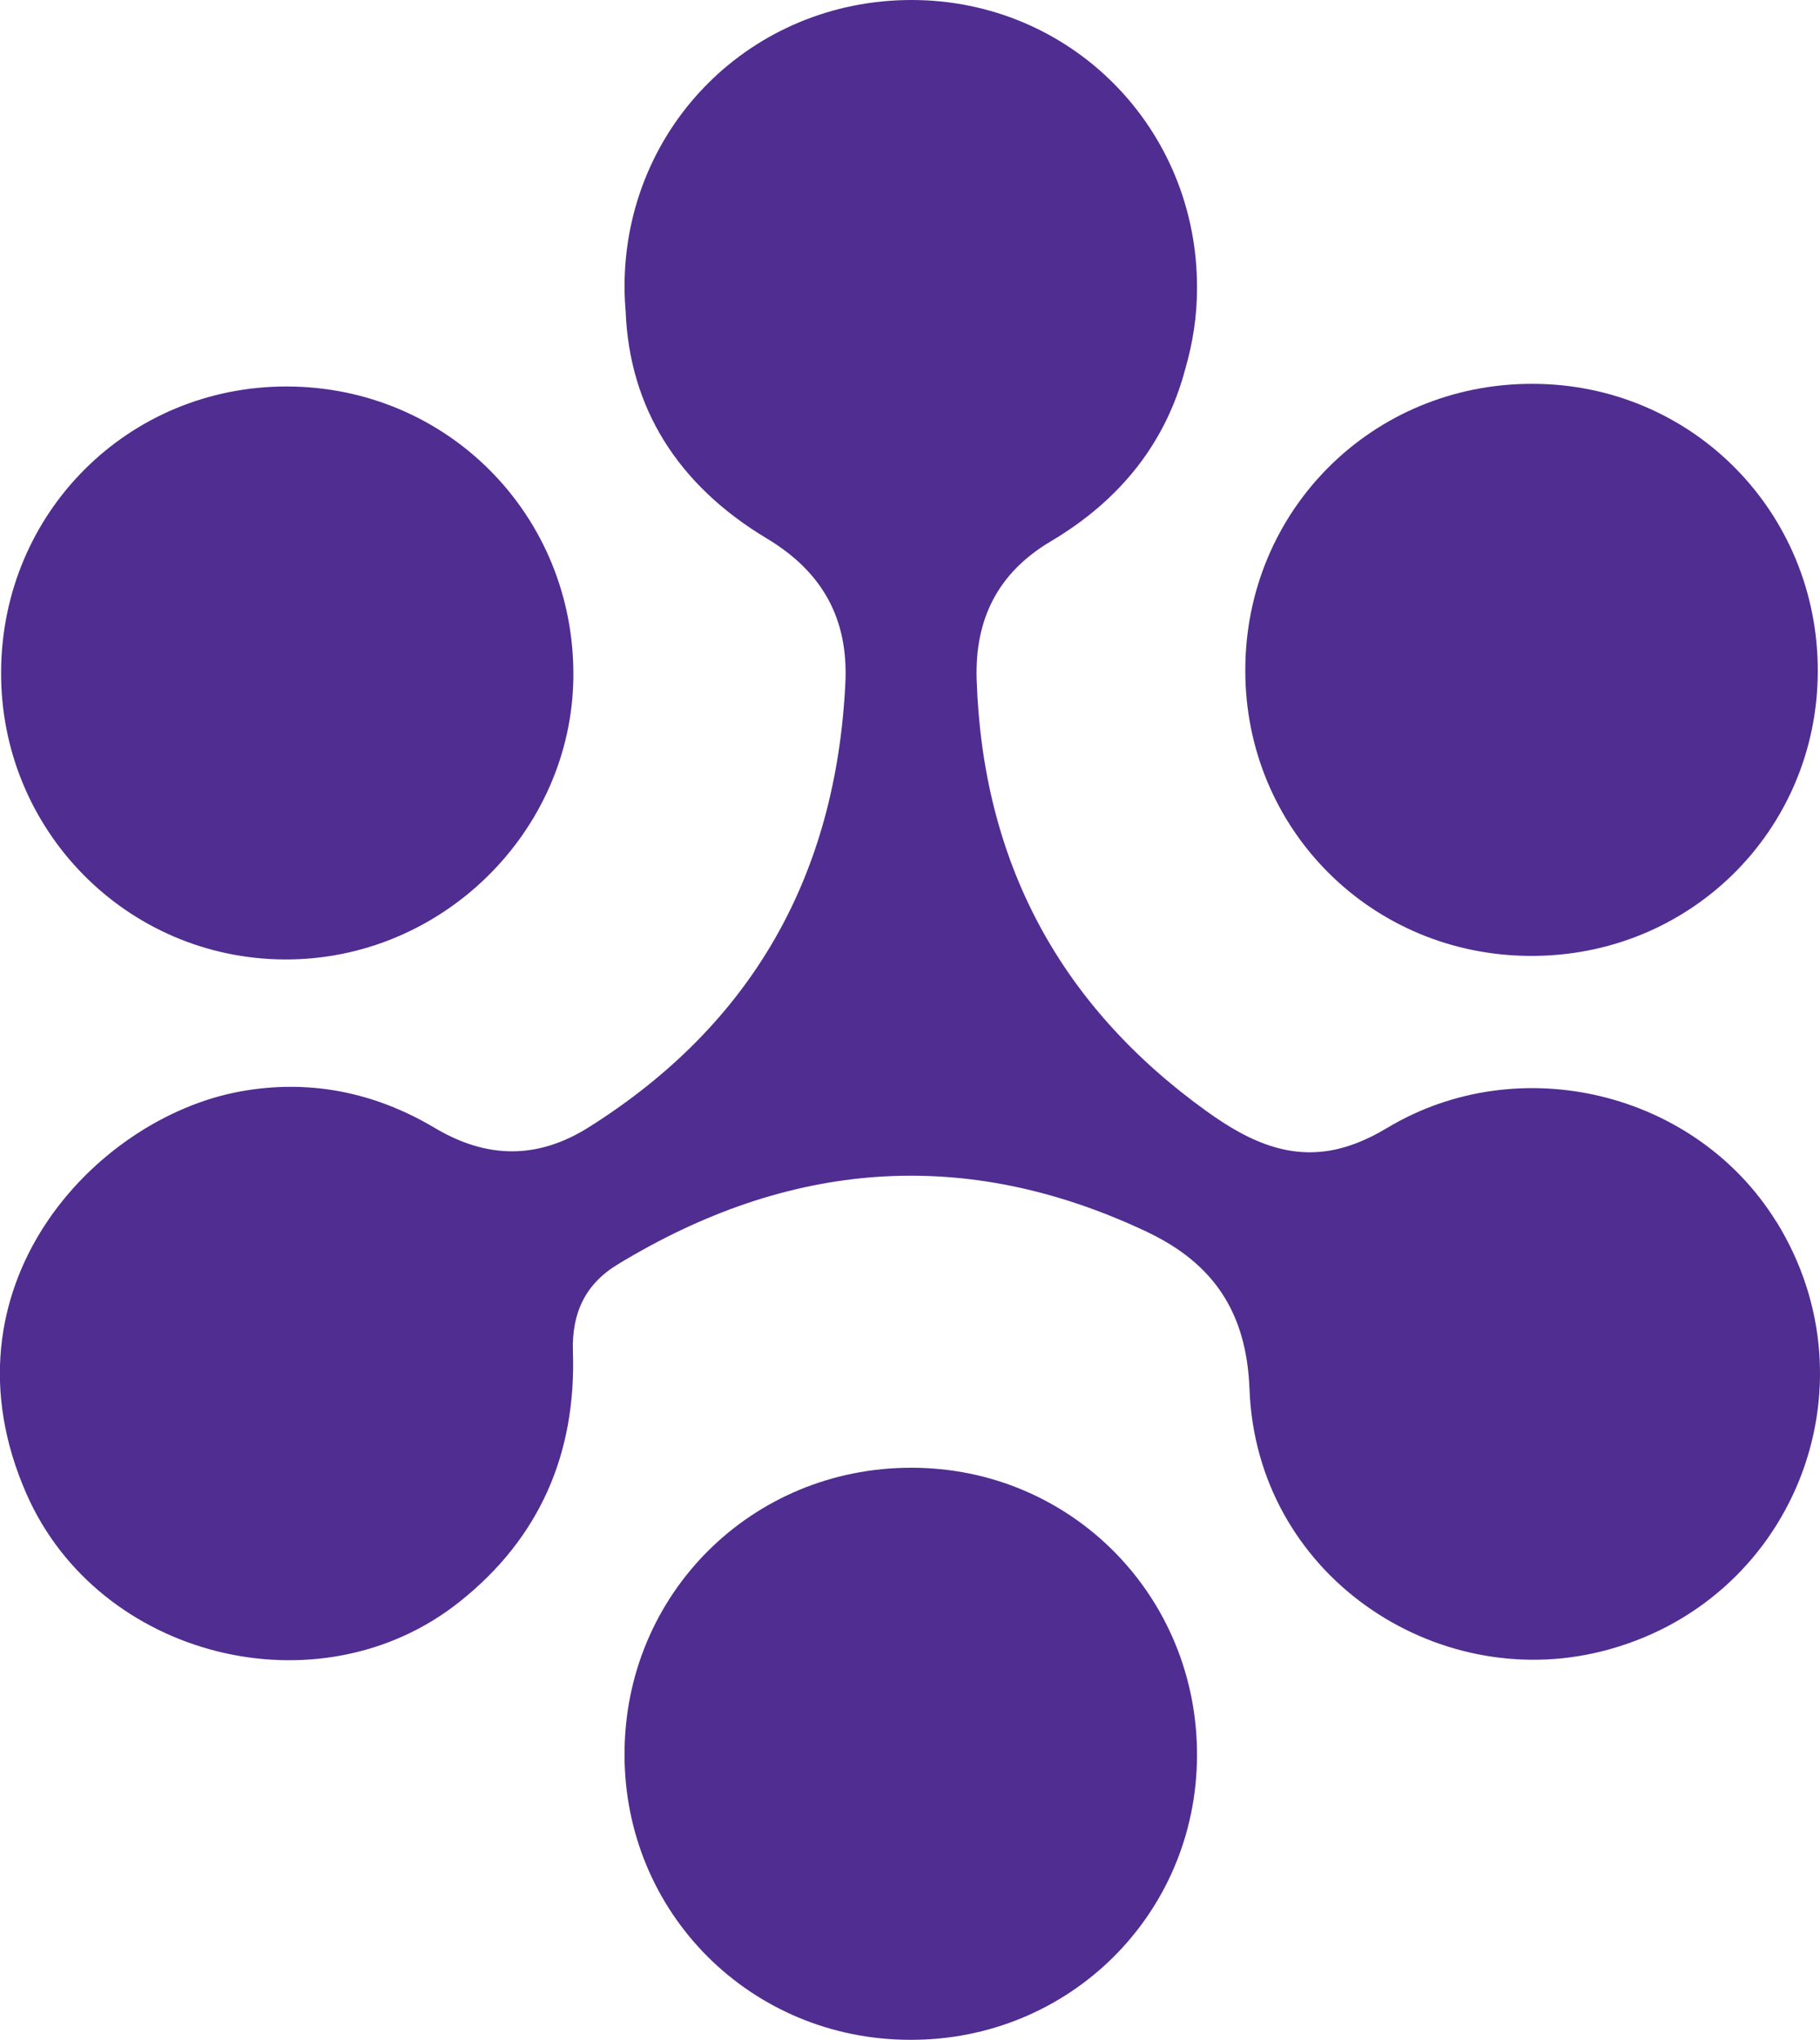
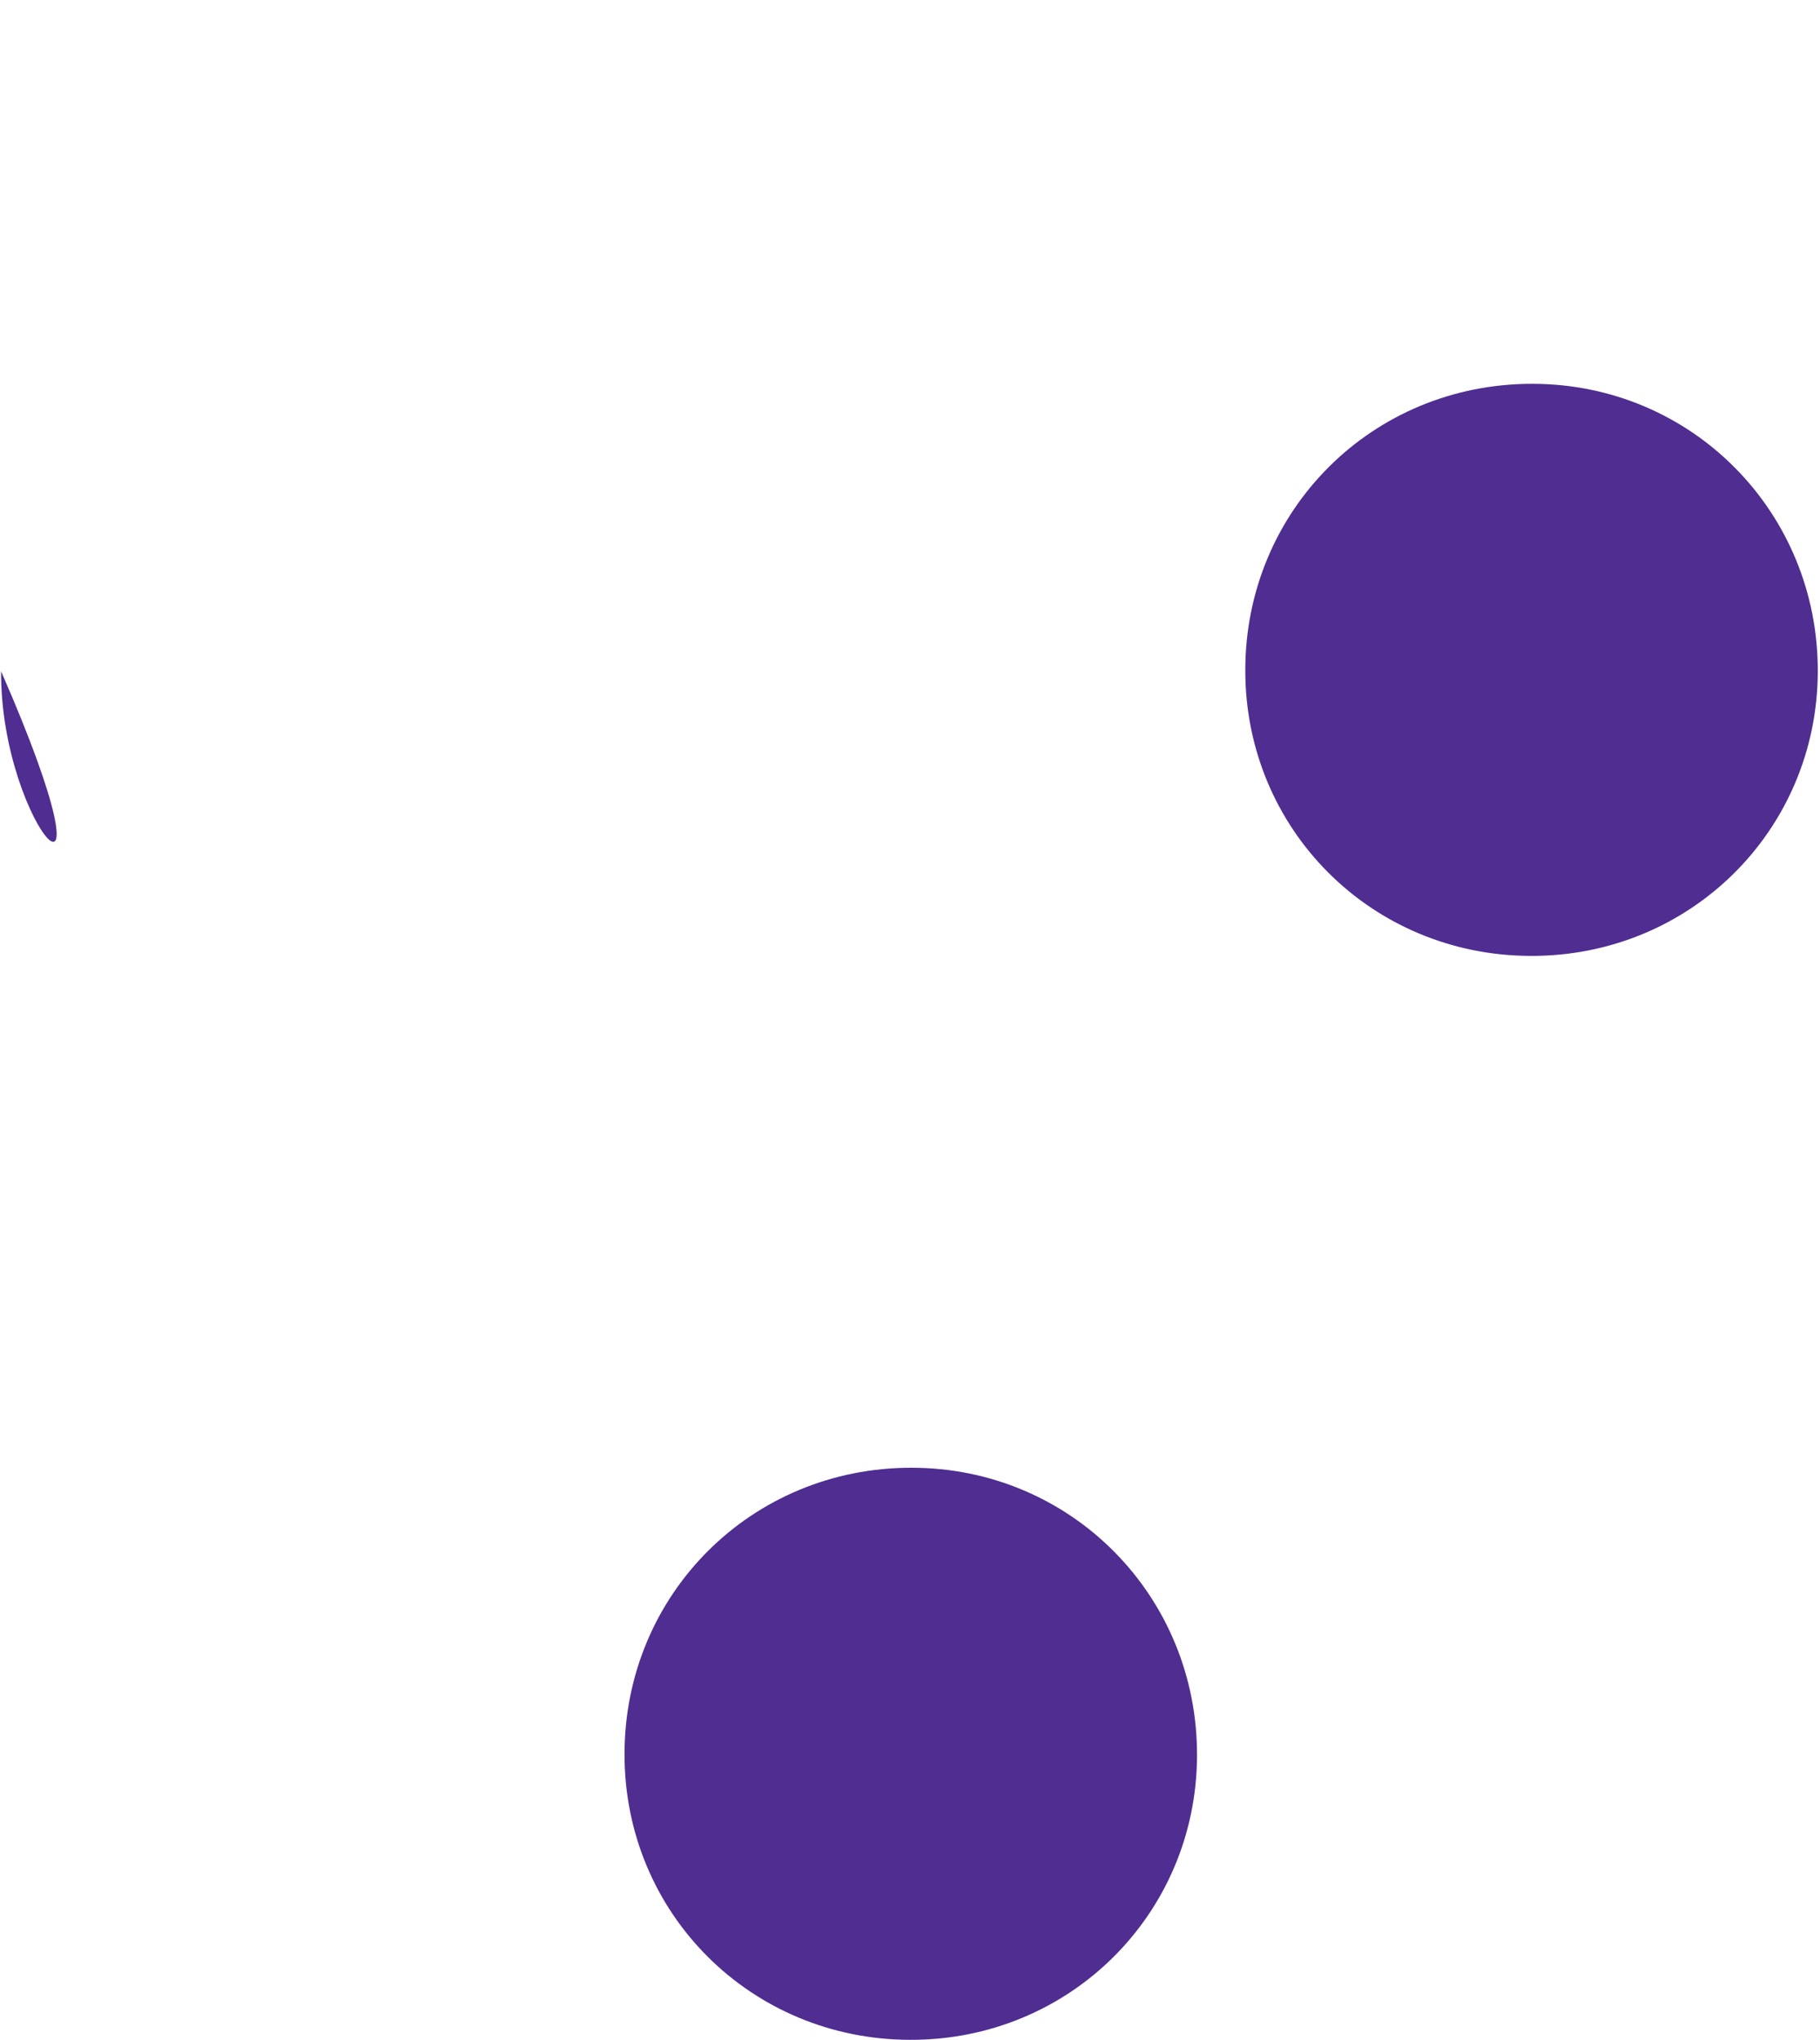
<svg xmlns="http://www.w3.org/2000/svg" id="Layer_2" data-name="Layer 2" viewBox="0 0 82.18 92.11">
  <defs>
    <style>
      .cls-1 {
        fill: #502d90;
      }
    </style>
  </defs>
  <g id="Layer_1-2" data-name="Layer 1">
    <g id="ChartMyOrg">
      <path class="cls-1" d="M41.16,66.27c7.2,0,12.92,5.79,12.89,13.01-.03,7.16-5.78,12.85-12.97,12.82-7.19-.02-12.89-5.73-12.88-12.9,0-7.22,5.74-12.94,12.96-12.93Z" />
-       <path class="cls-1" d="M.05,30.31c.04-7.19,5.76-12.88,12.92-12.86,7.24,.02,12.98,5.83,12.92,13.1-.06,6.97-5.92,12.81-13.05,12.77C5.72,43.28,0,37.47,.05,30.31Z" />
+       <path class="cls-1" d="M.05,30.31C5.72,43.28,0,37.47,.05,30.31Z" />
      <path class="cls-1" d="M69.19,17.33c7.2,0,12.92,5.79,12.89,13.01-.03,7.16-5.78,12.85-12.97,12.82-7.19-.02-12.89-5.73-12.88-12.9,0-7.22,5.74-12.94,12.96-12.93Z" />
-       <path class="cls-1" d="M80.2,55.15c-3.65-5.88-11.63-7.79-17.57-4.22-.5,.3-1.04,.57-1.59,.76-2.52,.89-4.61-.11-6.59-1.54-6.64-4.79-10.08-11.28-10.35-19.46-.09-2.75,.97-4.84,3.35-6.25,3.15-1.87,5.2-4.46,6.08-7.82,.33-1.14,.52-2.35,.52-3.6C54.08,5.79,48.36,0,41.16,0c-7.22,0-12.95,5.71-12.96,12.93,0,.38,.02,.75,.05,1.12,.17,4.35,2.34,7.84,6.37,10.26,2.54,1.52,3.7,3.66,3.55,6.56-.43,8.66-4.2,15.38-11.59,20.03-2.34,1.47-4.63,1.41-6.96,.02-2.74-1.63-5.72-2.21-8.82-1.63-6.55,1.22-13.7,8.87-9.6,18.17,3.26,7.41,13.21,9.9,19.54,4.87,3.63-2.88,5.28-6.7,5.13-11.3-.06-1.73,.55-3.05,2.02-3.94,7.71-4.69,15.66-5.37,23.9-1.47,3.02,1.43,4.5,3.65,4.63,7.1,.31,8.36,8.35,13.73,15.9,11.84,8.6-2.15,12.54-11.91,7.88-19.42Z" />
    </g>
  </g>
</svg>